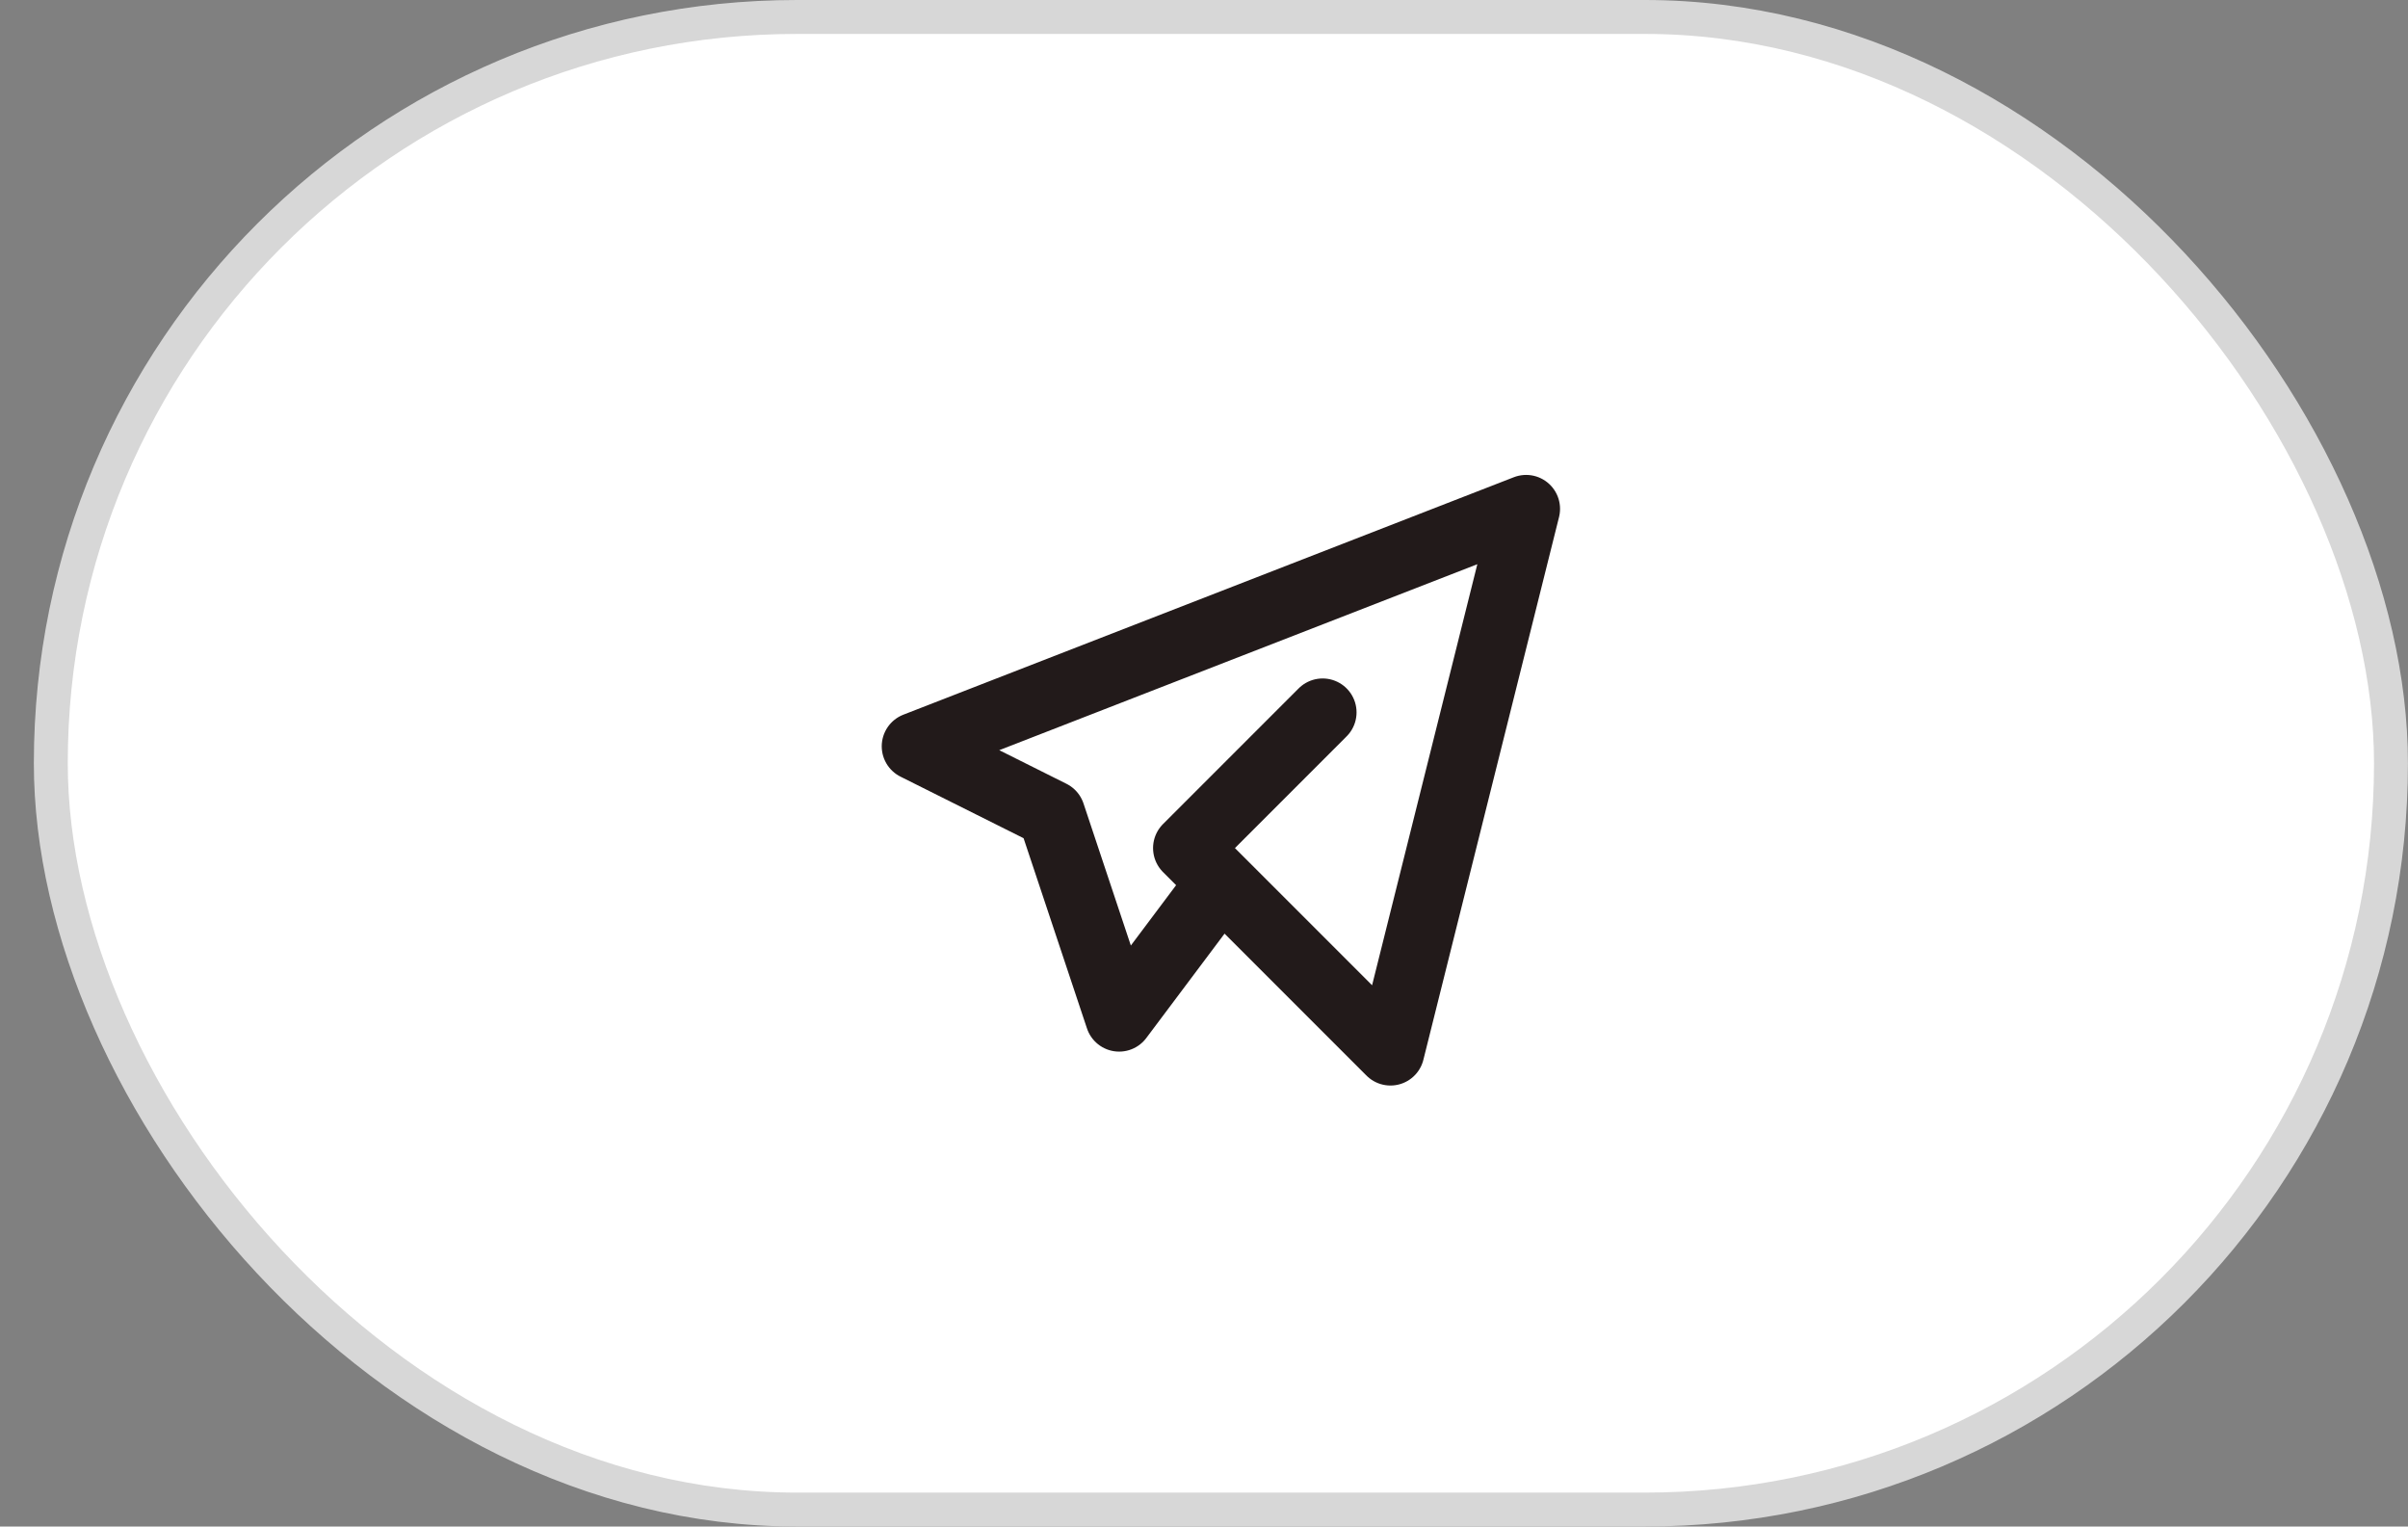
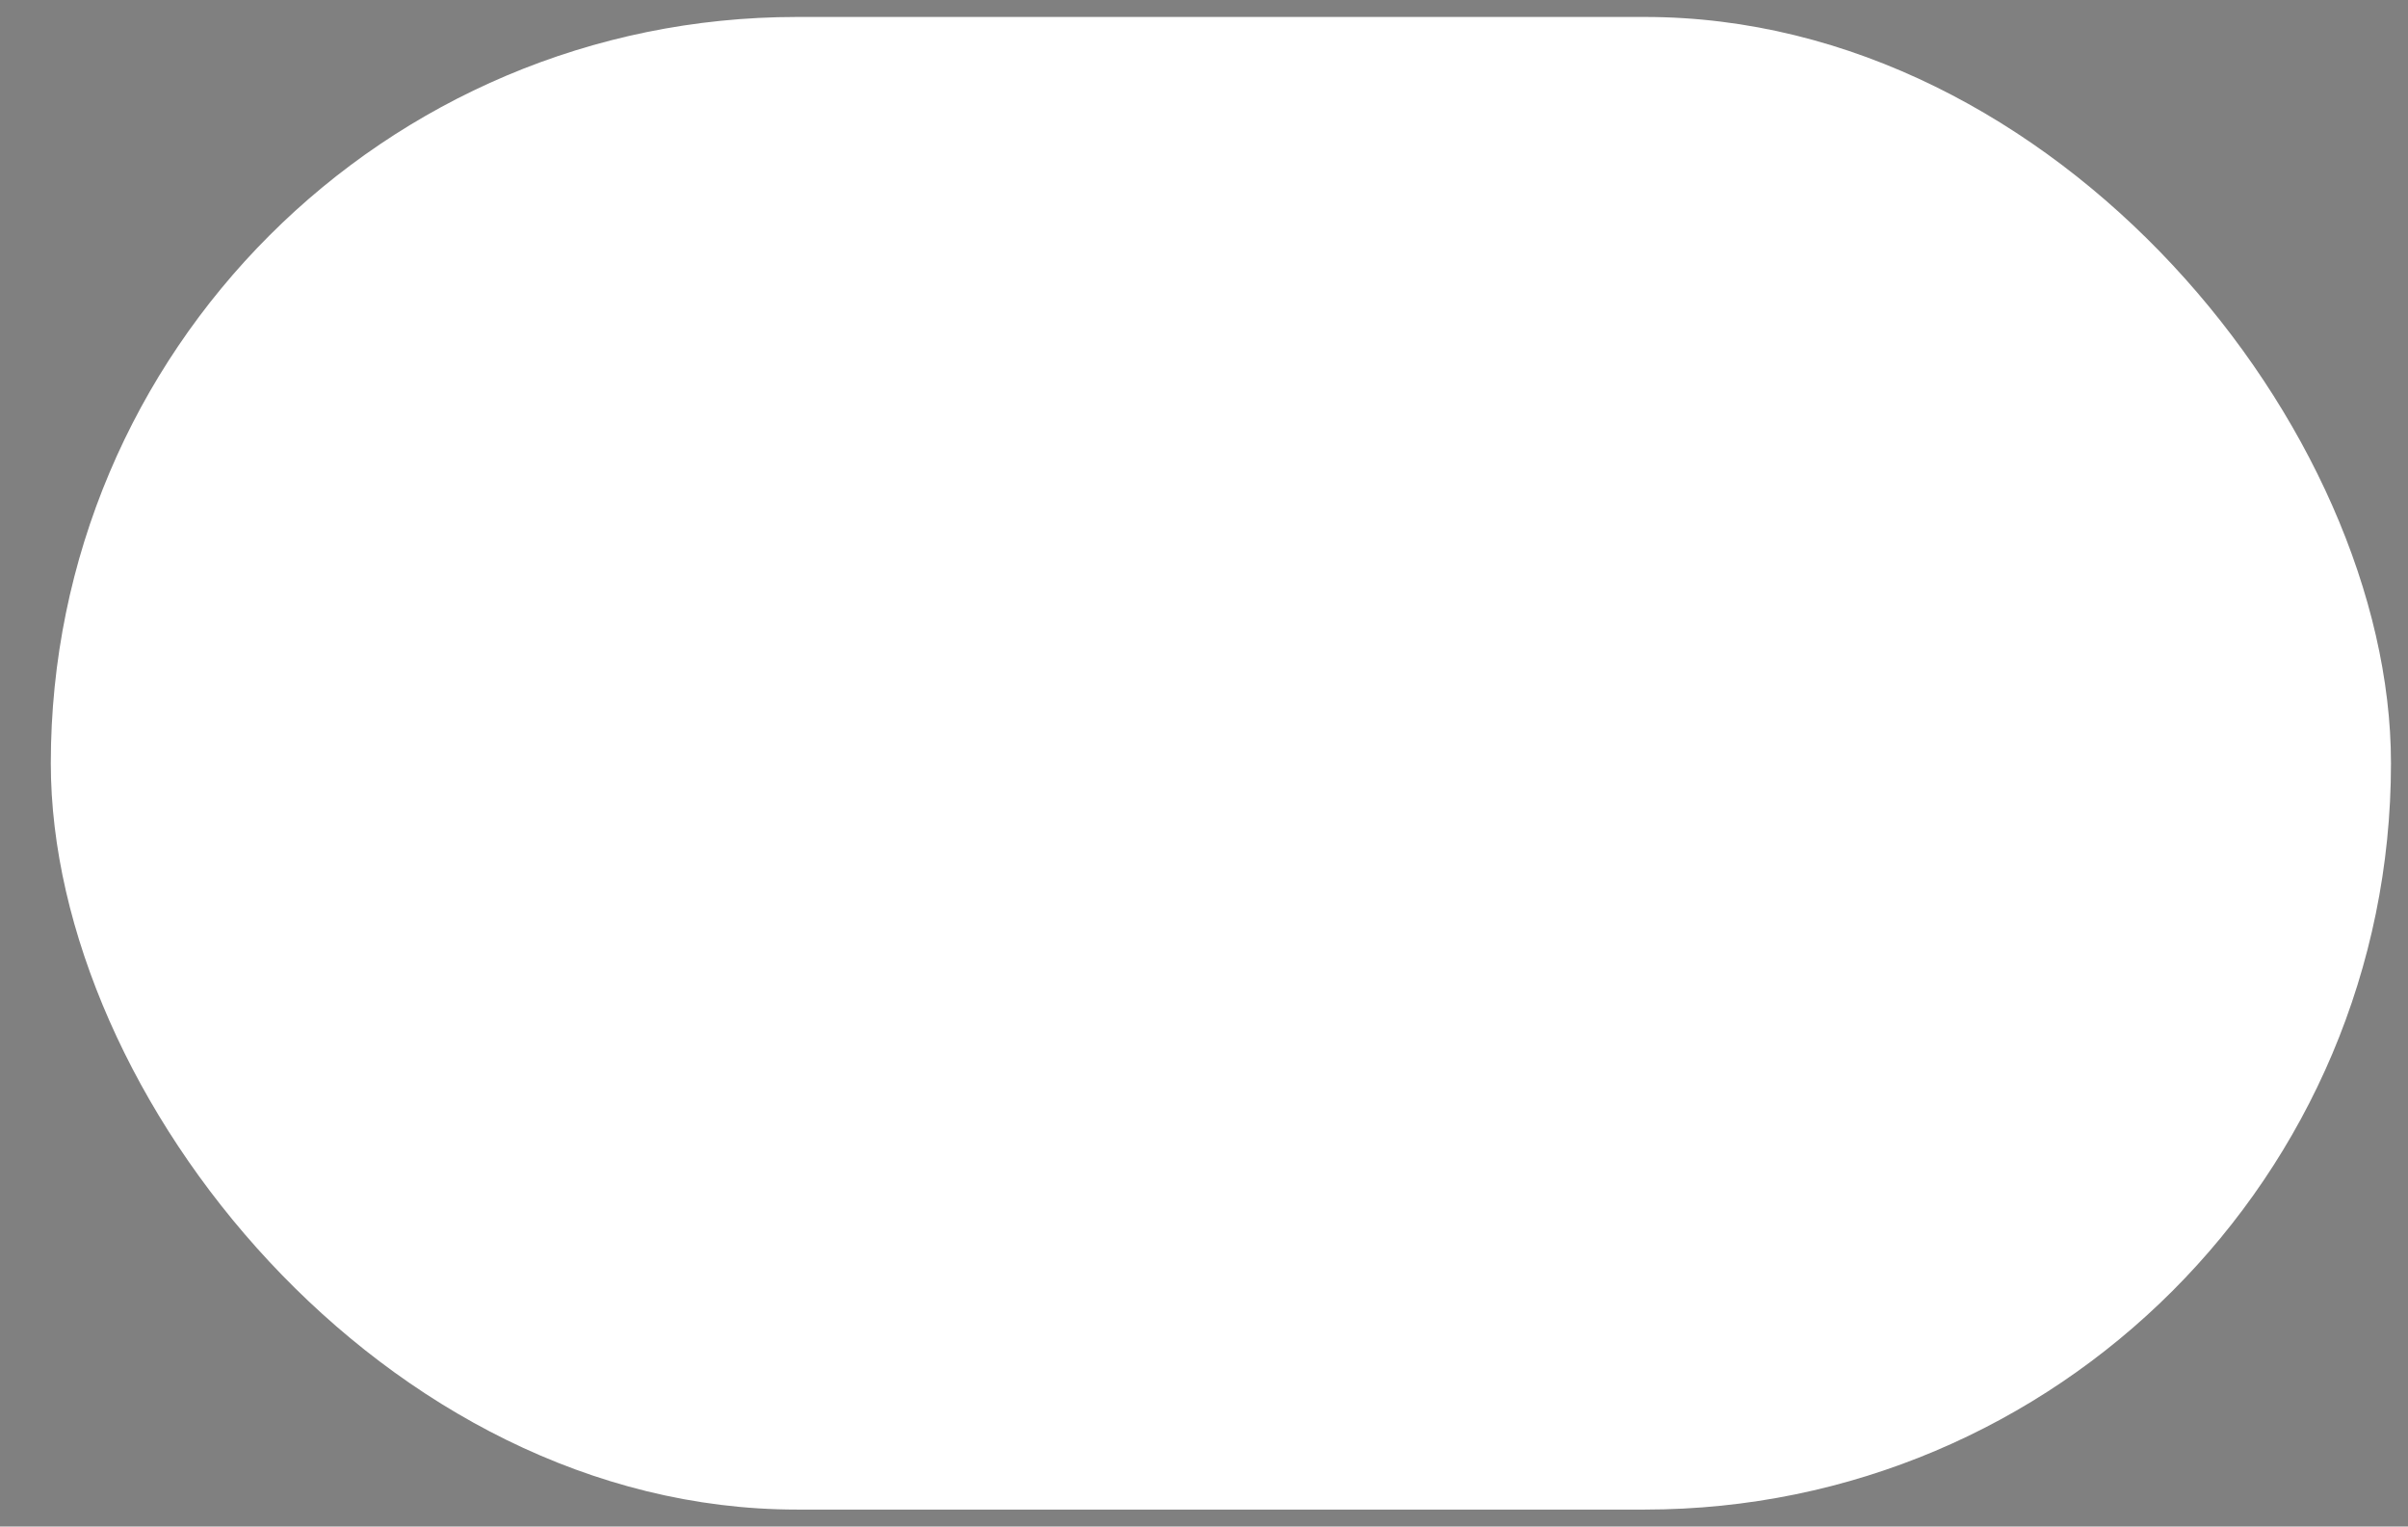
<svg xmlns="http://www.w3.org/2000/svg" width="71" height="45" viewBox="0 0 71 45" fill="none">
  <rect x="0" y="0" width="71" height="45" fill="#808080" stroke="none" />
  <rect x="1.498" y="0.5" width="69" height="44" rx="22" fill="white" />
-   <path d="M38.998 21L34.998 25L40.998 31L44.998 15L26.998 22L30.998 24L32.998 30L35.998 26" stroke="#221A1A" stroke-width="2" stroke-linecap="round" stroke-linejoin="round" />
-   <rect x="1.498" y="0.5" width="69" height="44" rx="22" stroke="#D7D7D7" />
</svg>